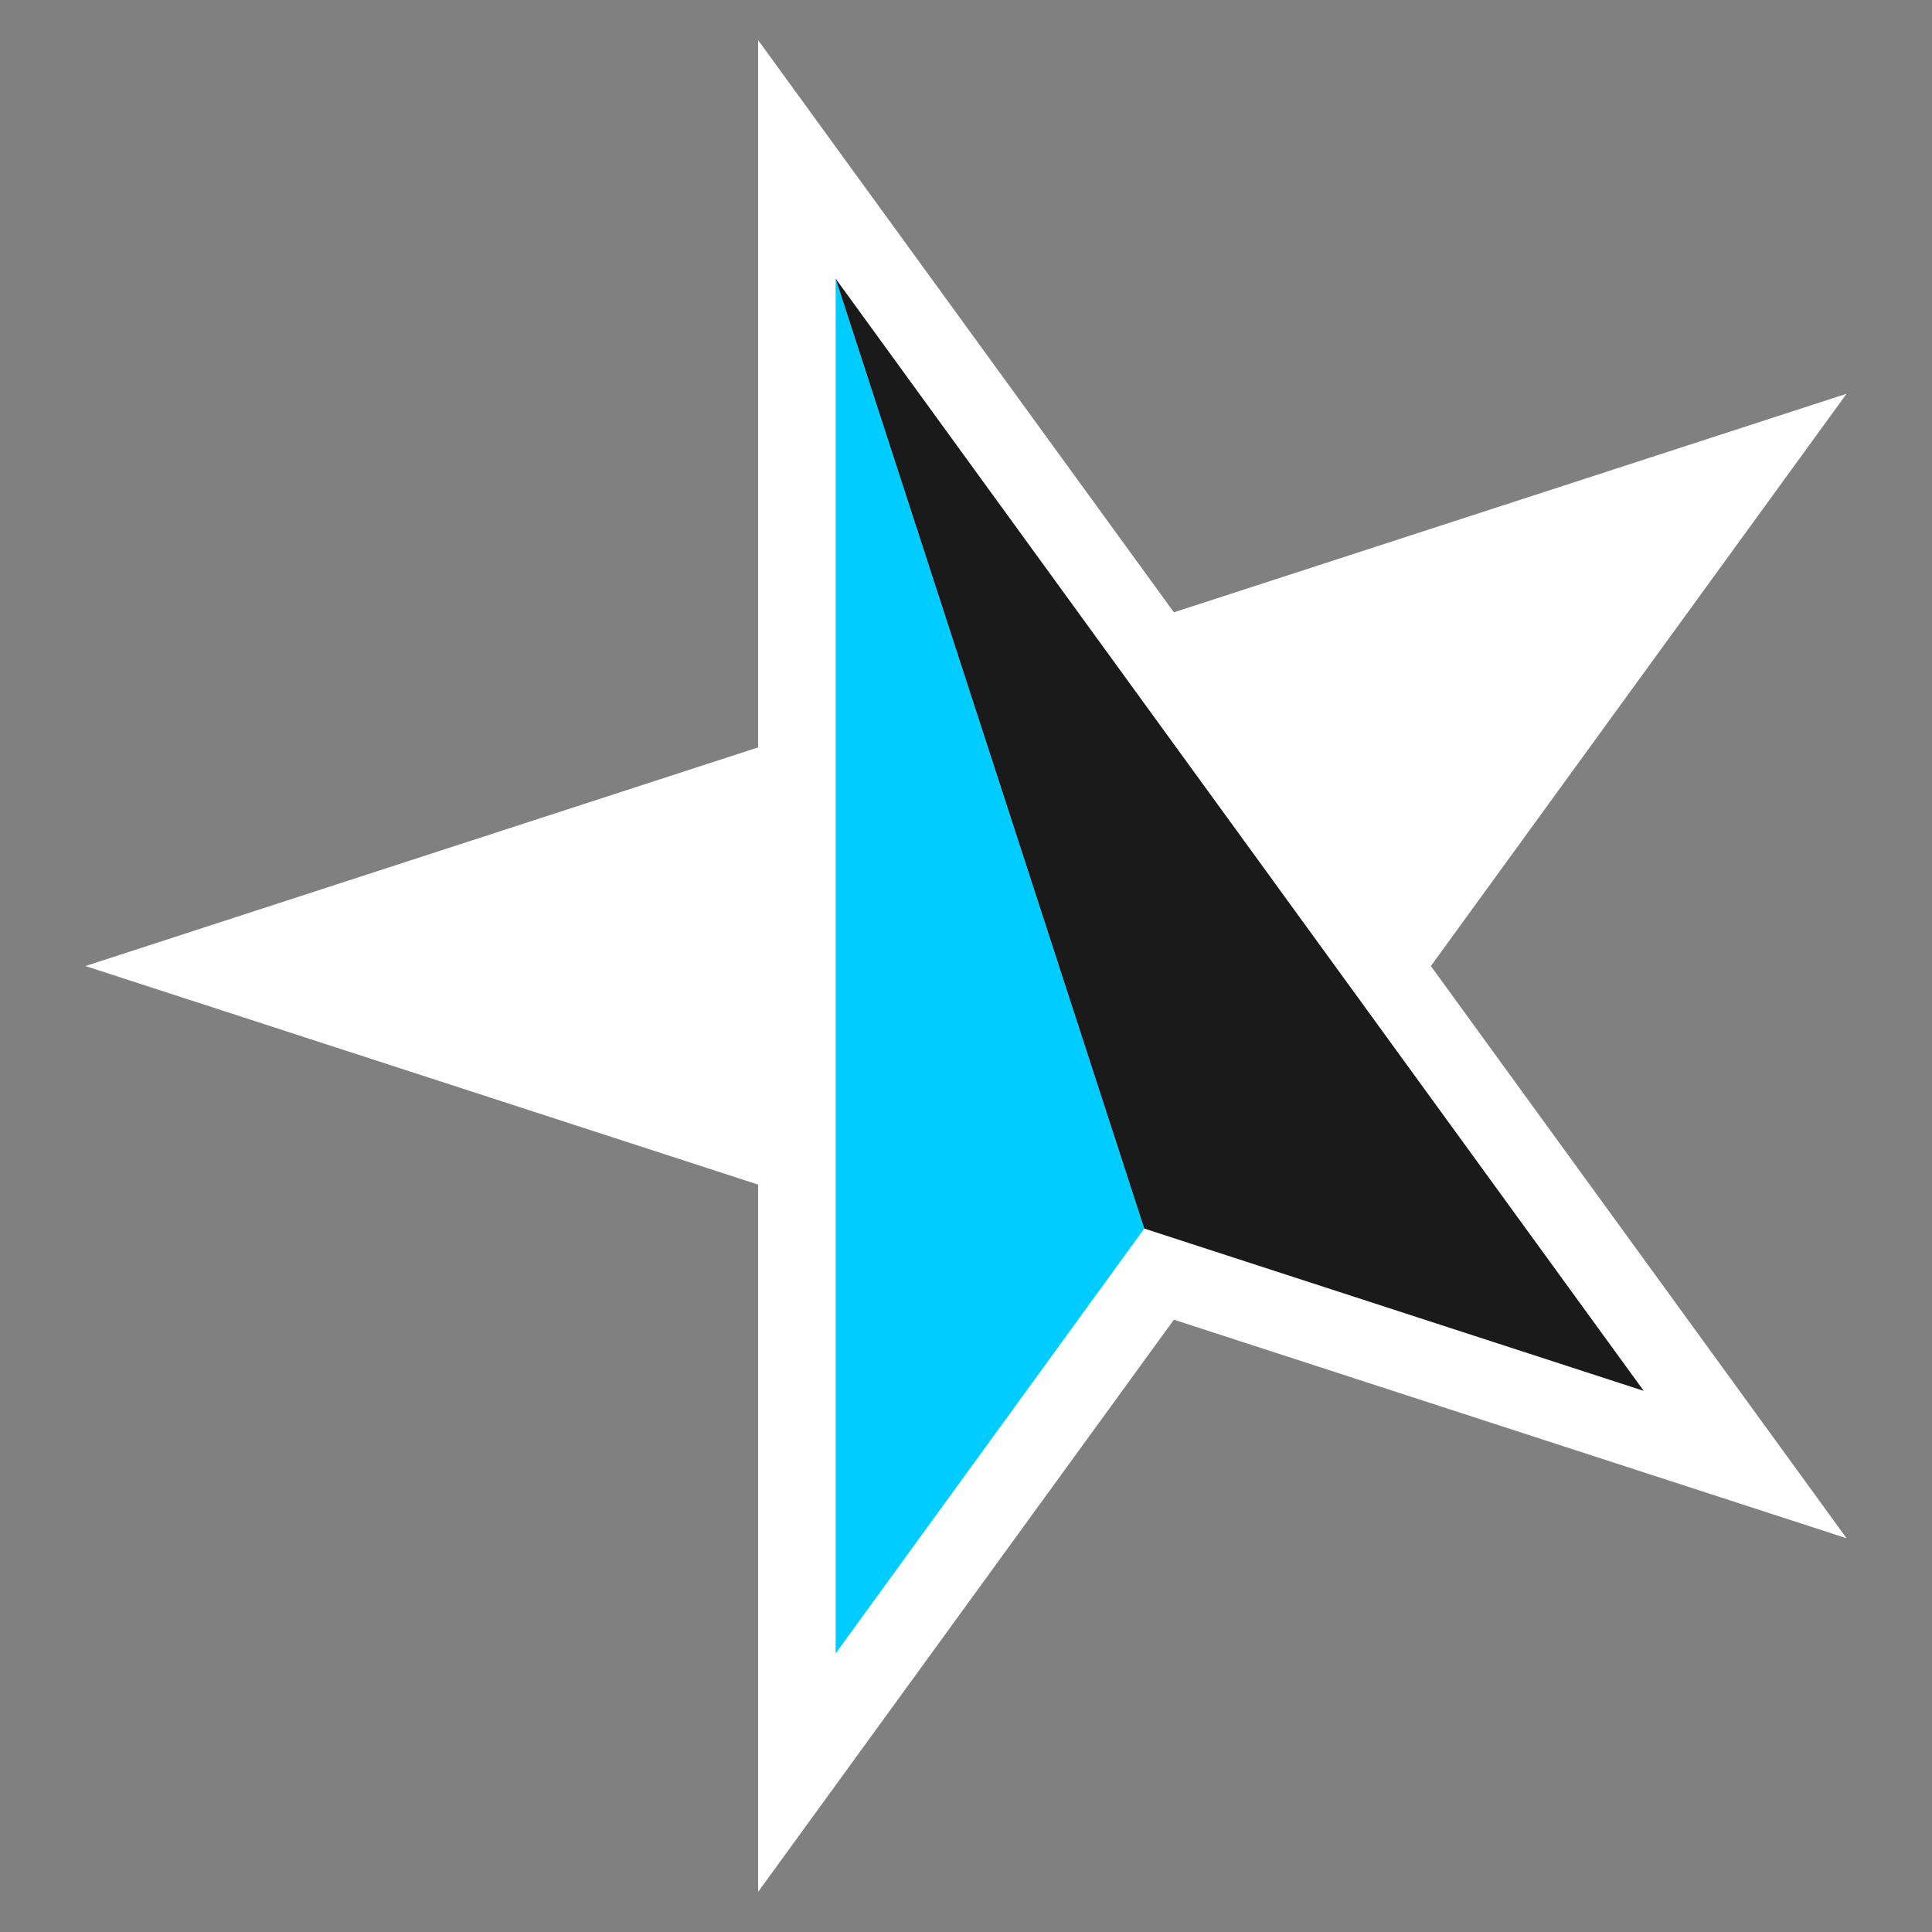
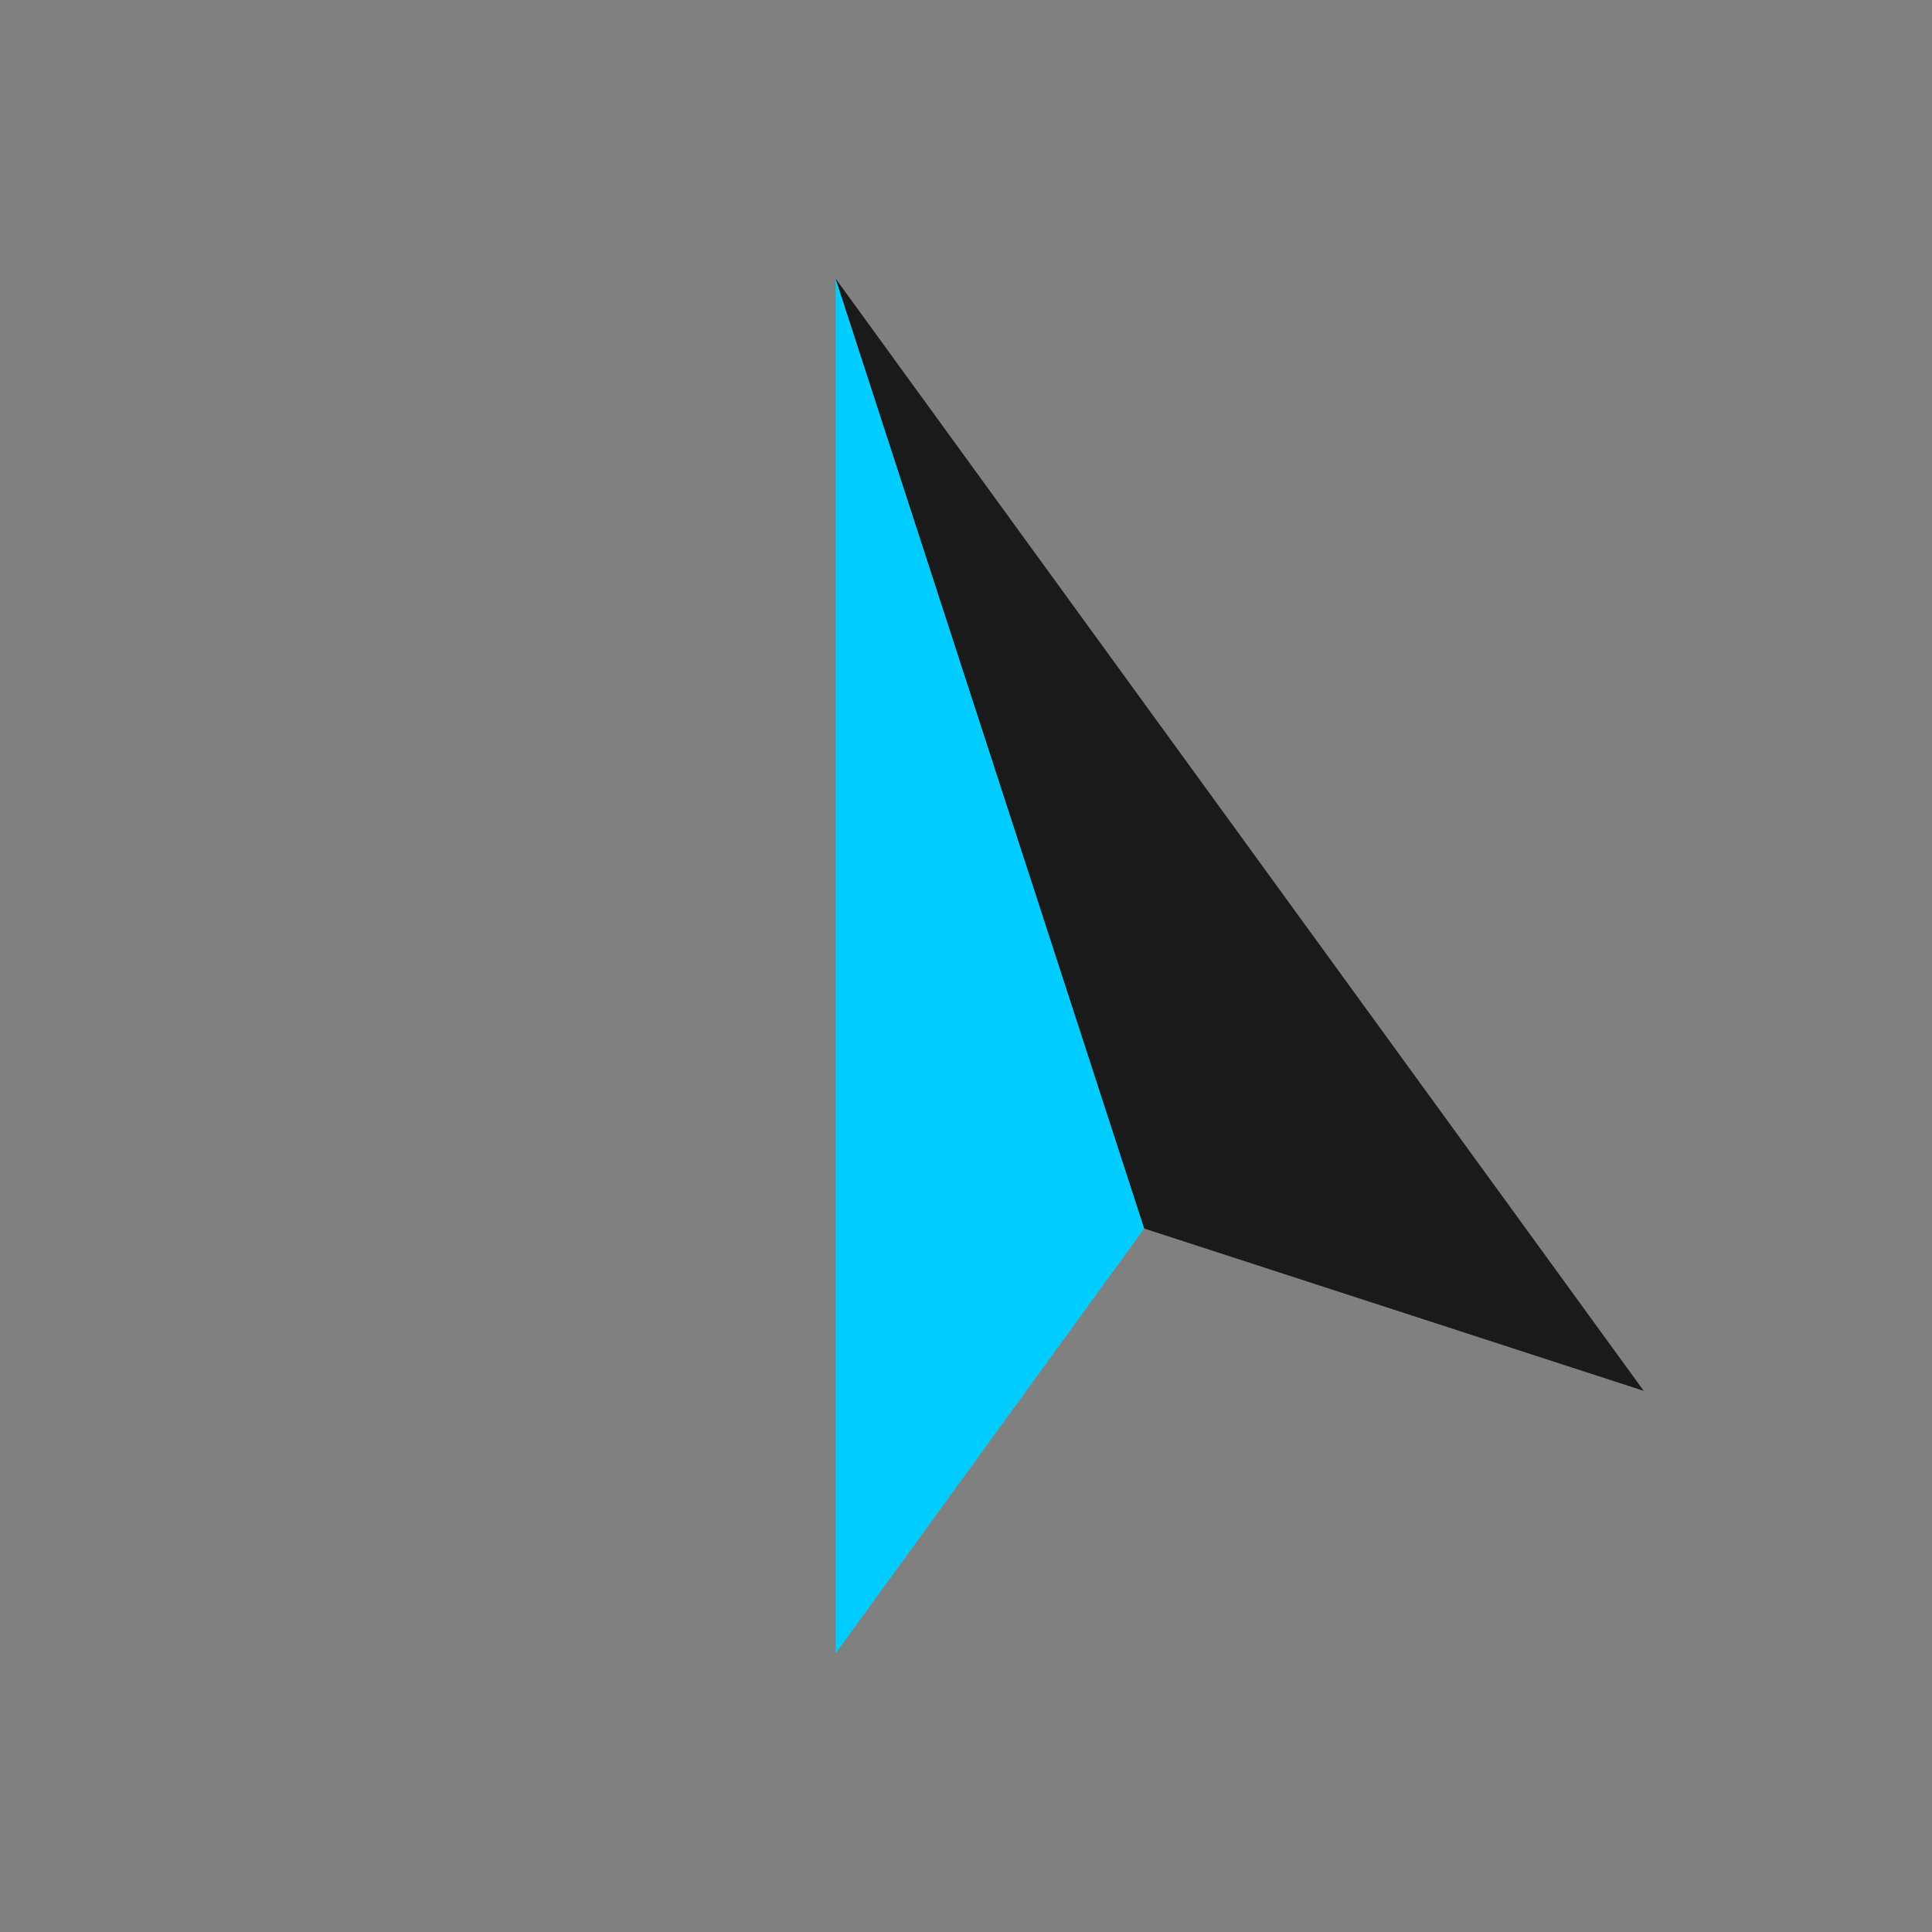
<svg xmlns="http://www.w3.org/2000/svg" id="Layer_1" data-name="Layer 1" viewBox="0 0 239.99 239.99">
  <rect x="0" y="0" width="239.99" height="239.99" fill="#808080" stroke="none" />
  <defs>
    <style>.cls-1{fill:#fff;}.cls-2{fill:#0cf;}.cls-3{fill:#1a1a1a;}</style>
  </defs>
-   <polygon class="cls-1" points="94.17 4.98 145.82 76.06 229.38 48.91 177.74 120 229.38 191.08 145.82 163.93 94.17 235.01 94.17 147.15 10.61 120 94.17 92.84 94.17 4.98" />
  <polyline class="cls-2" points="103.8 34.61 103.8 205.39 138.03 158.27 142.14 152.61 103.8 34.61" />
  <polyline class="cls-3" points="103.8 34.61 204.18 172.77 148.79 154.77 142.14 152.61 103.8 34.61" />
</svg>